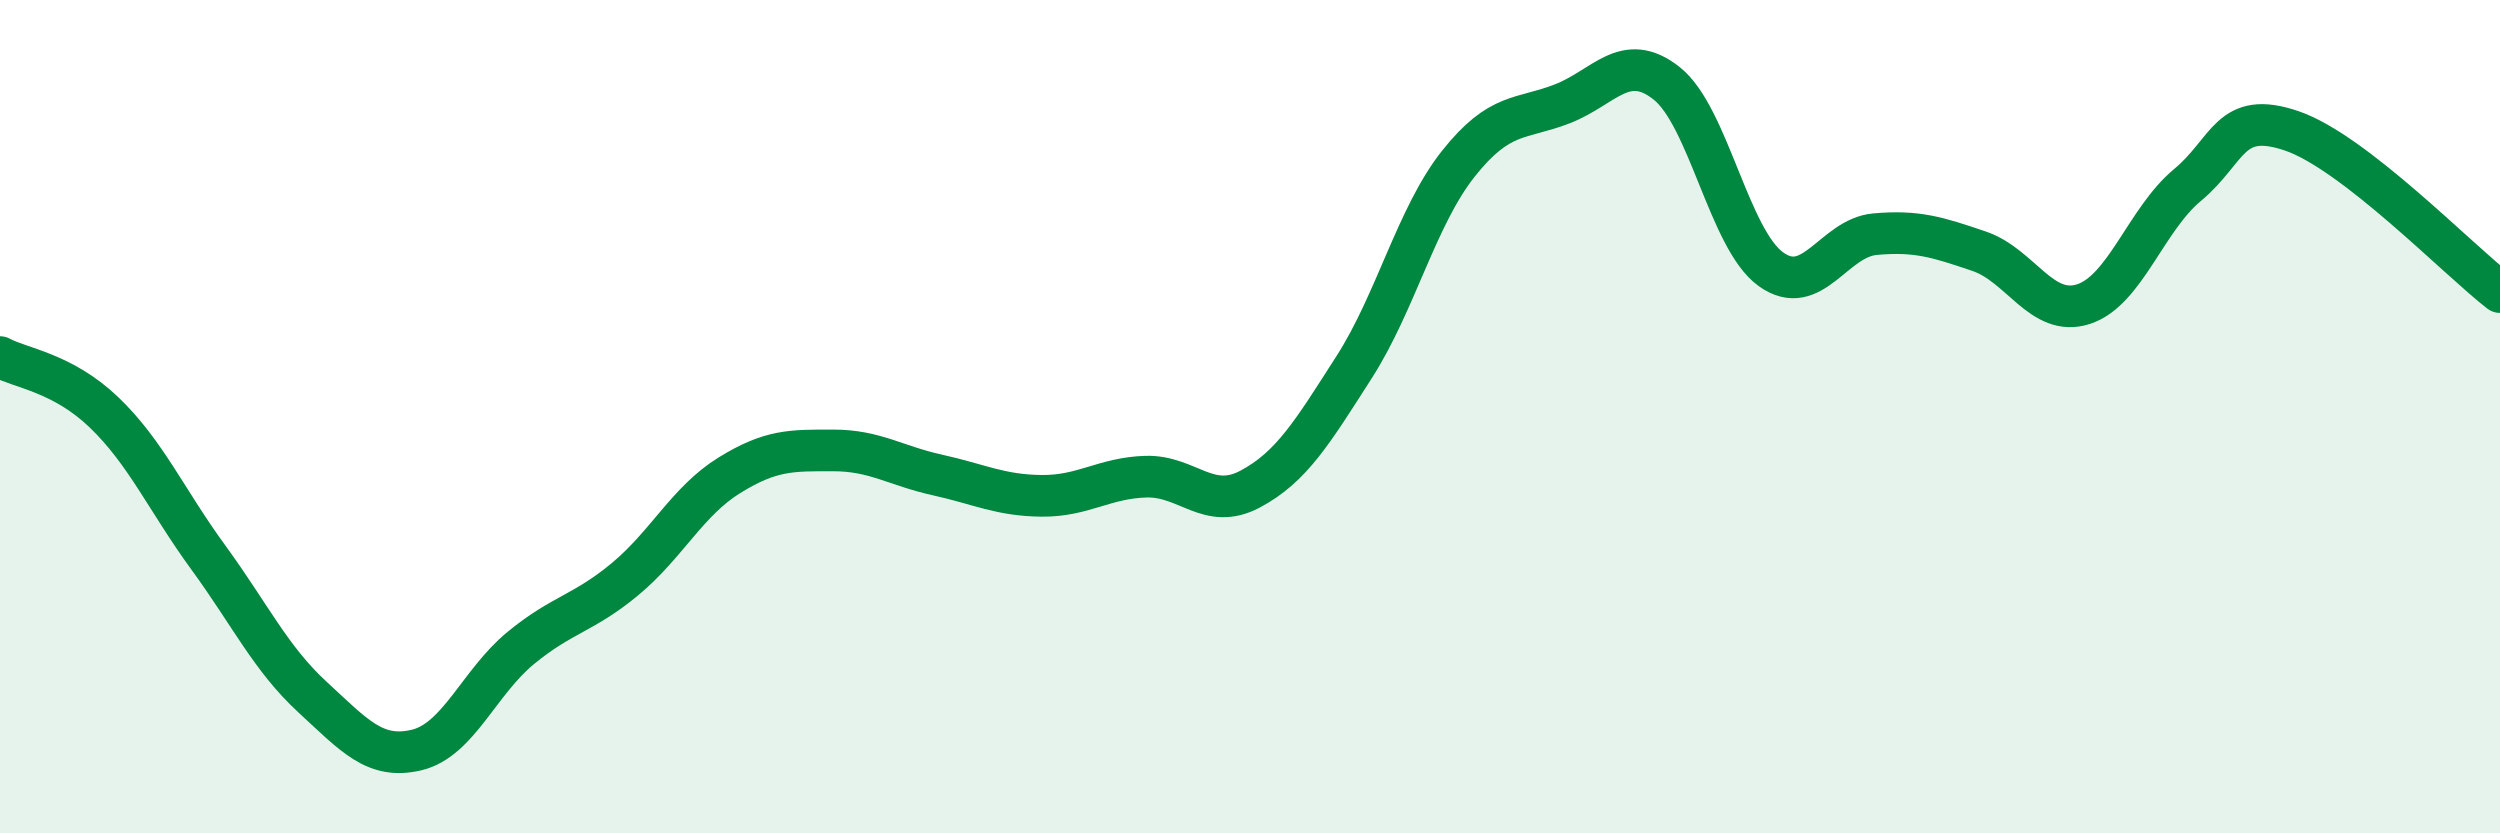
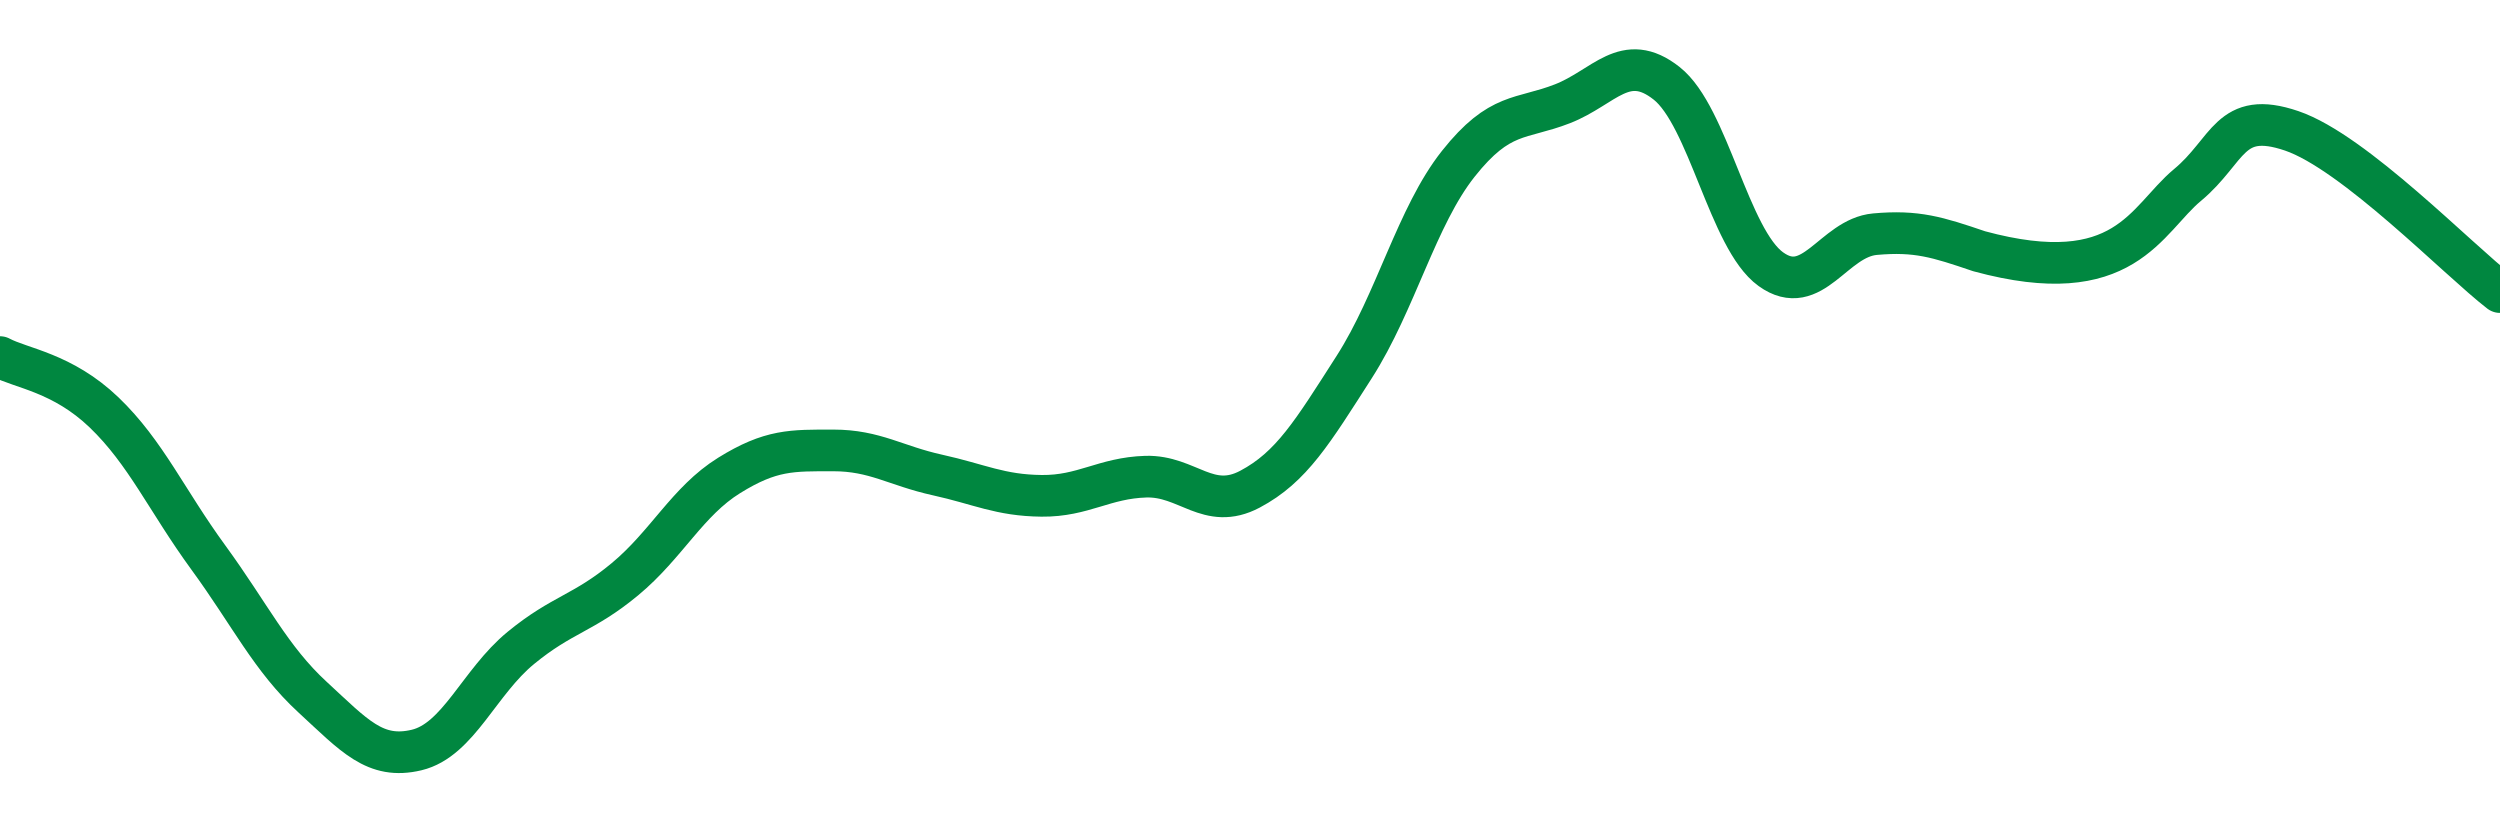
<svg xmlns="http://www.w3.org/2000/svg" width="60" height="20" viewBox="0 0 60 20">
-   <path d="M 0,8.57 C 0.5,8.84 1.5,8.94 2.5,9.9 C 3.5,10.86 4,12.01 5,13.38 C 6,14.75 6.5,15.81 7.5,16.73 C 8.5,17.65 9,18.24 10,18 C 11,17.76 11.5,16.37 12.5,15.55 C 13.5,14.73 14,14.73 15,13.9 C 16,13.07 16.5,12.03 17.5,11.41 C 18.5,10.79 19,10.81 20,10.81 C 21,10.81 21.5,11.18 22.5,11.4 C 23.5,11.62 24,11.89 25,11.9 C 26,11.91 26.5,11.47 27.5,11.44 C 28.5,11.41 29,12.27 30,11.74 C 31,11.21 31.5,10.37 32.5,8.81 C 33.5,7.25 34,5.19 35,3.93 C 36,2.67 36.5,2.88 37.5,2.49 C 38.5,2.1 39,1.21 40,2 C 41,2.79 41.5,5.74 42.5,6.46 C 43.5,7.18 44,5.71 45,5.62 C 46,5.53 46.5,5.69 47.5,6.03 C 48.5,6.37 49,7.62 50,7.3 C 51,6.98 51.5,5.27 52.5,4.44 C 53.5,3.61 53.5,2.63 55,3.14 C 56.5,3.65 59,6.24 60,7.01L60 20L0 20Z" fill="#008740" opacity="0.1" stroke-linecap="round" stroke-linejoin="round" />
-   <path d="M 0,8.57 C 0.5,8.84 1.5,8.94 2.5,9.9 C 3.5,10.86 4,12.01 5,13.38 C 6,14.75 6.5,15.81 7.5,16.73 C 8.5,17.65 9,18.24 10,18 C 11,17.76 11.5,16.37 12.5,15.55 C 13.5,14.73 14,14.73 15,13.9 C 16,13.07 16.5,12.03 17.5,11.41 C 18.5,10.79 19,10.81 20,10.81 C 21,10.81 21.5,11.18 22.5,11.4 C 23.5,11.62 24,11.89 25,11.9 C 26,11.91 26.5,11.47 27.5,11.44 C 28.5,11.41 29,12.27 30,11.74 C 31,11.21 31.5,10.37 32.5,8.81 C 33.5,7.25 34,5.19 35,3.93 C 36,2.67 36.5,2.88 37.5,2.49 C 38.5,2.1 39,1.21 40,2 C 41,2.79 41.5,5.74 42.5,6.46 C 43.5,7.18 44,5.71 45,5.62 C 46,5.53 46.5,5.69 47.5,6.03 C 48.5,6.37 49,7.62 50,7.3 C 51,6.98 51.5,5.27 52.5,4.44 C 53.5,3.61 53.5,2.63 55,3.14 C 56.5,3.65 59,6.24 60,7.01" stroke="#008740" stroke-width="1" fill="none" stroke-linecap="round" stroke-linejoin="round" />
+   <path d="M 0,8.57 C 0.5,8.84 1.5,8.94 2.5,9.9 C 3.5,10.86 4,12.01 5,13.38 C 6,14.75 6.5,15.81 7.5,16.73 C 8.5,17.65 9,18.24 10,18 C 11,17.76 11.5,16.37 12.5,15.55 C 13.5,14.73 14,14.73 15,13.9 C 16,13.07 16.5,12.03 17.5,11.41 C 18.5,10.79 19,10.81 20,10.81 C 21,10.81 21.5,11.18 22.5,11.4 C 23.5,11.62 24,11.89 25,11.9 C 26,11.91 26.5,11.47 27.5,11.44 C 28.5,11.41 29,12.27 30,11.74 C 31,11.21 31.5,10.37 32.5,8.81 C 33.5,7.25 34,5.19 35,3.93 C 36,2.67 36.5,2.88 37.5,2.49 C 38.5,2.1 39,1.21 40,2 C 41,2.79 41.5,5.74 42.5,6.46 C 43.5,7.18 44,5.71 45,5.62 C 46,5.53 46.5,5.69 47.5,6.03 C 51,6.98 51.5,5.27 52.5,4.44 C 53.5,3.61 53.5,2.63 55,3.14 C 56.5,3.65 59,6.24 60,7.01" stroke="#008740" stroke-width="1" fill="none" stroke-linecap="round" stroke-linejoin="round" />
</svg>